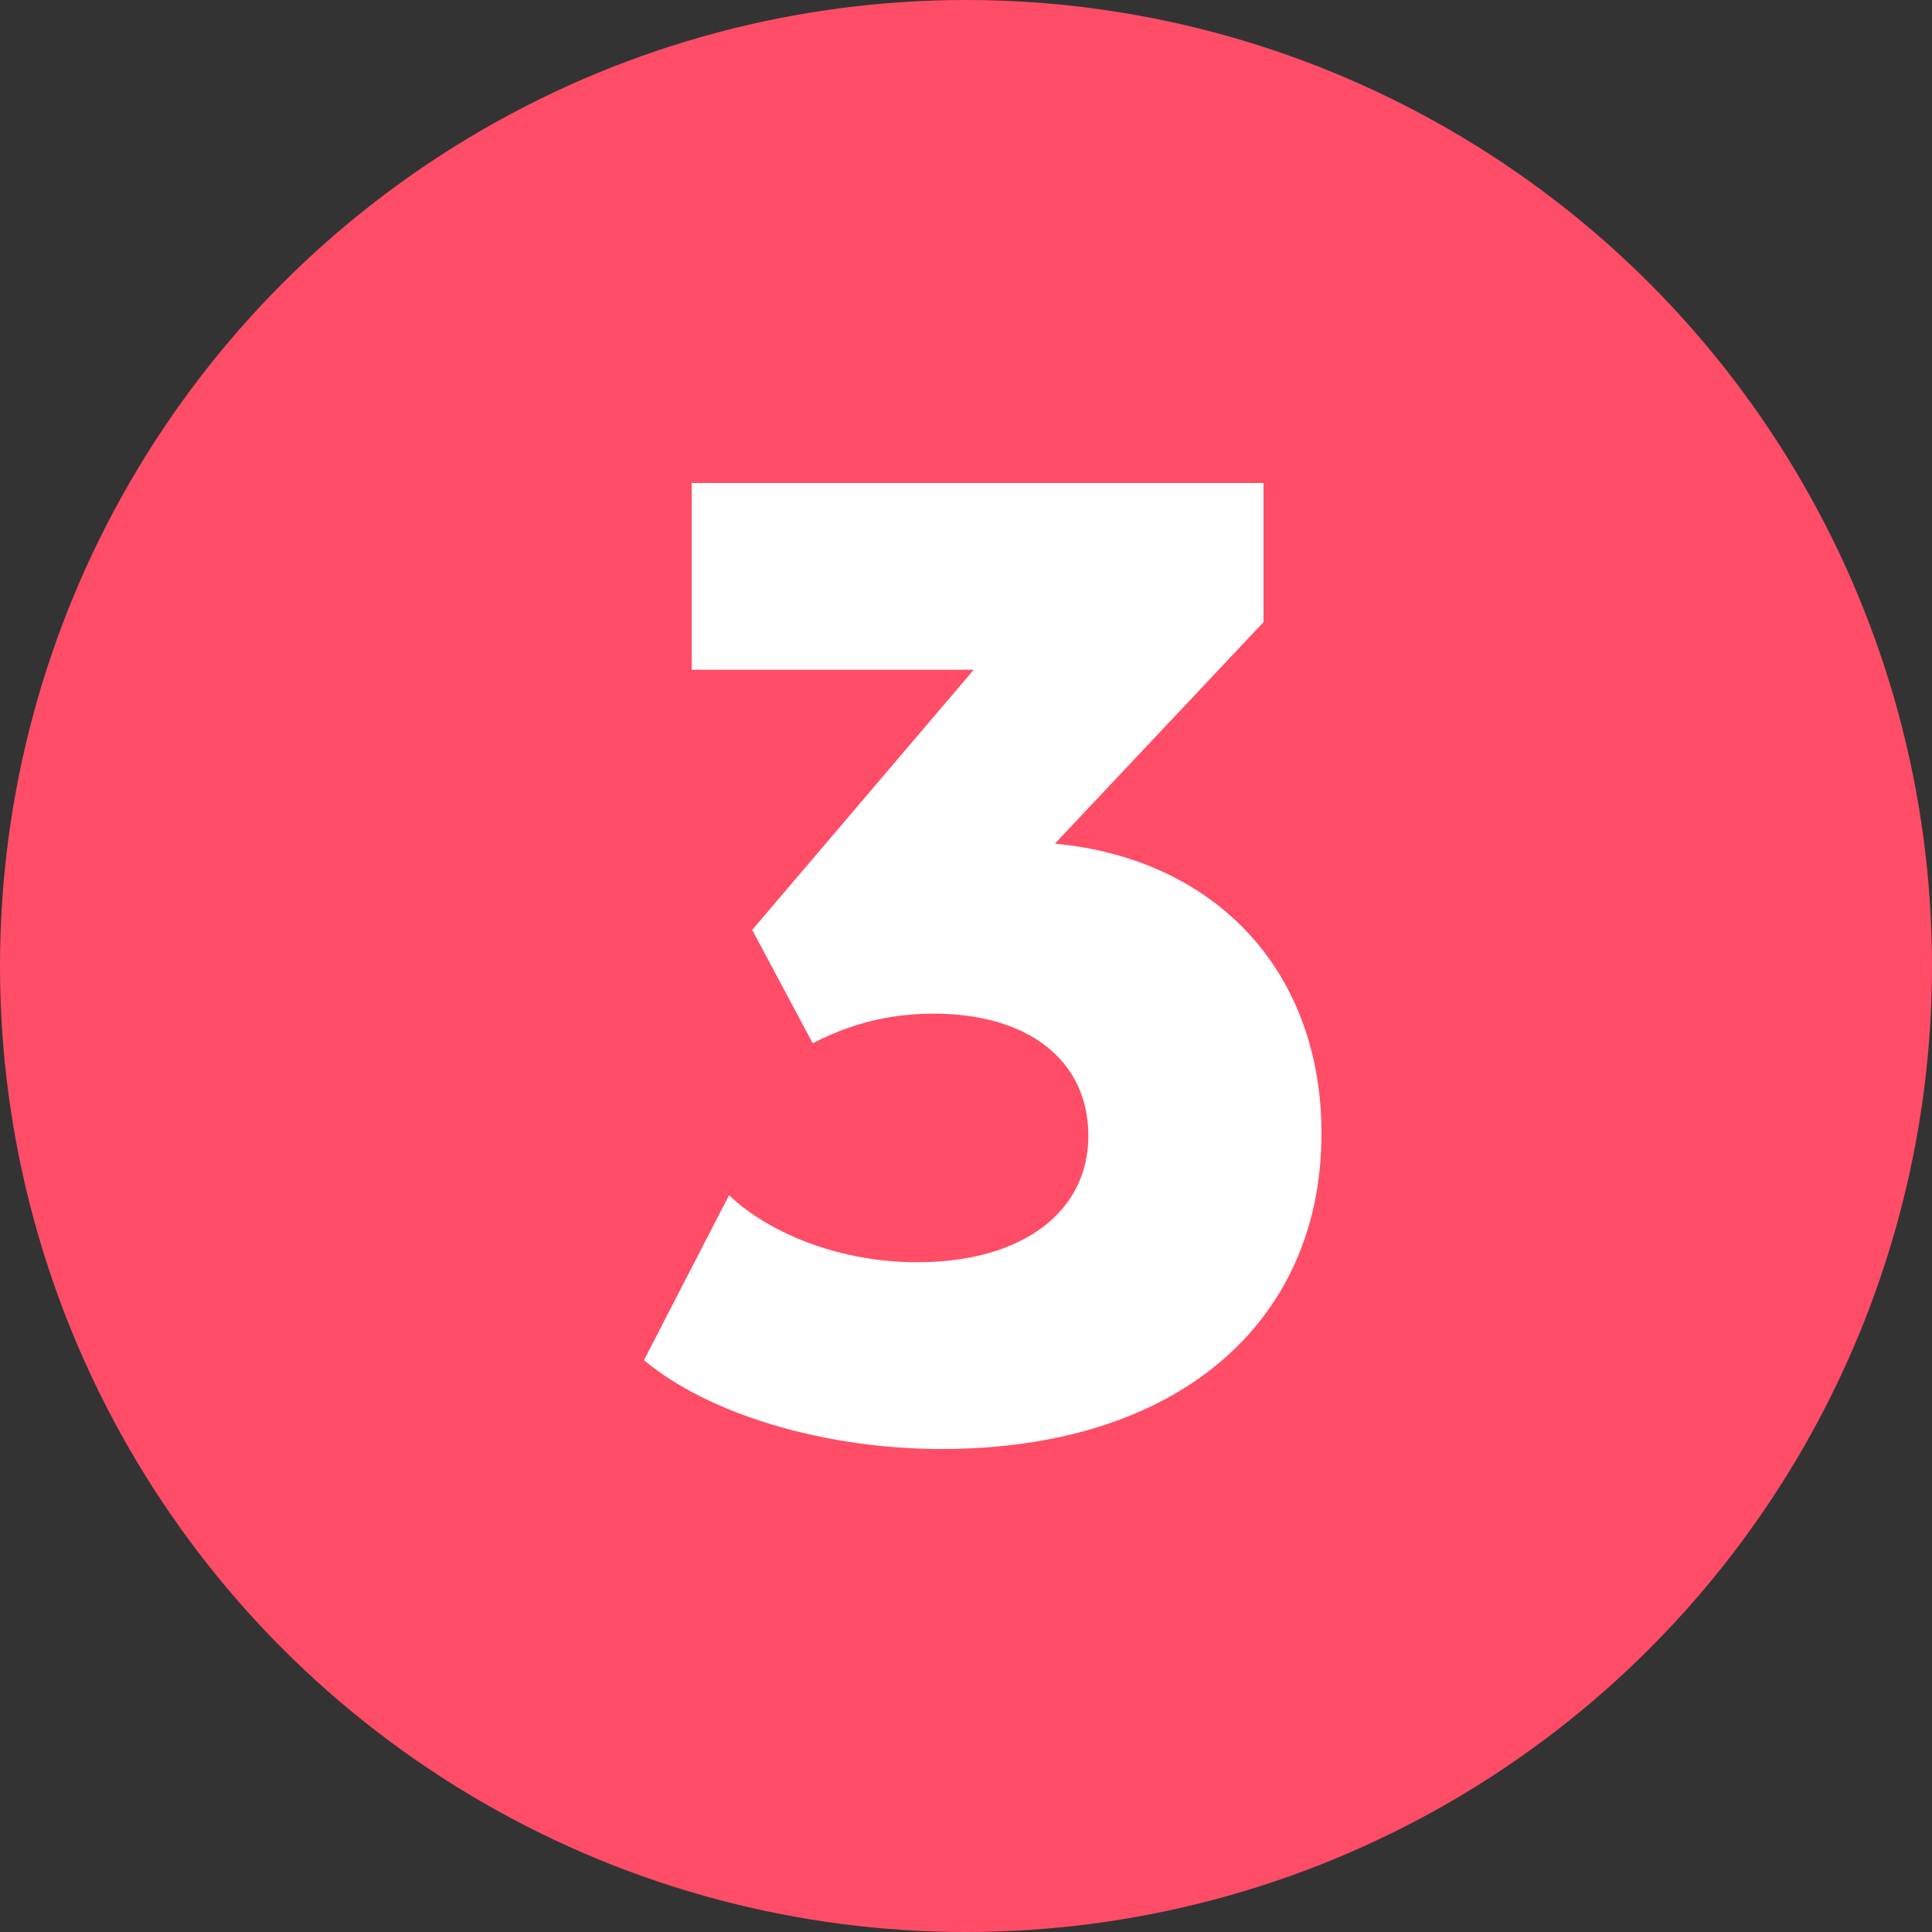
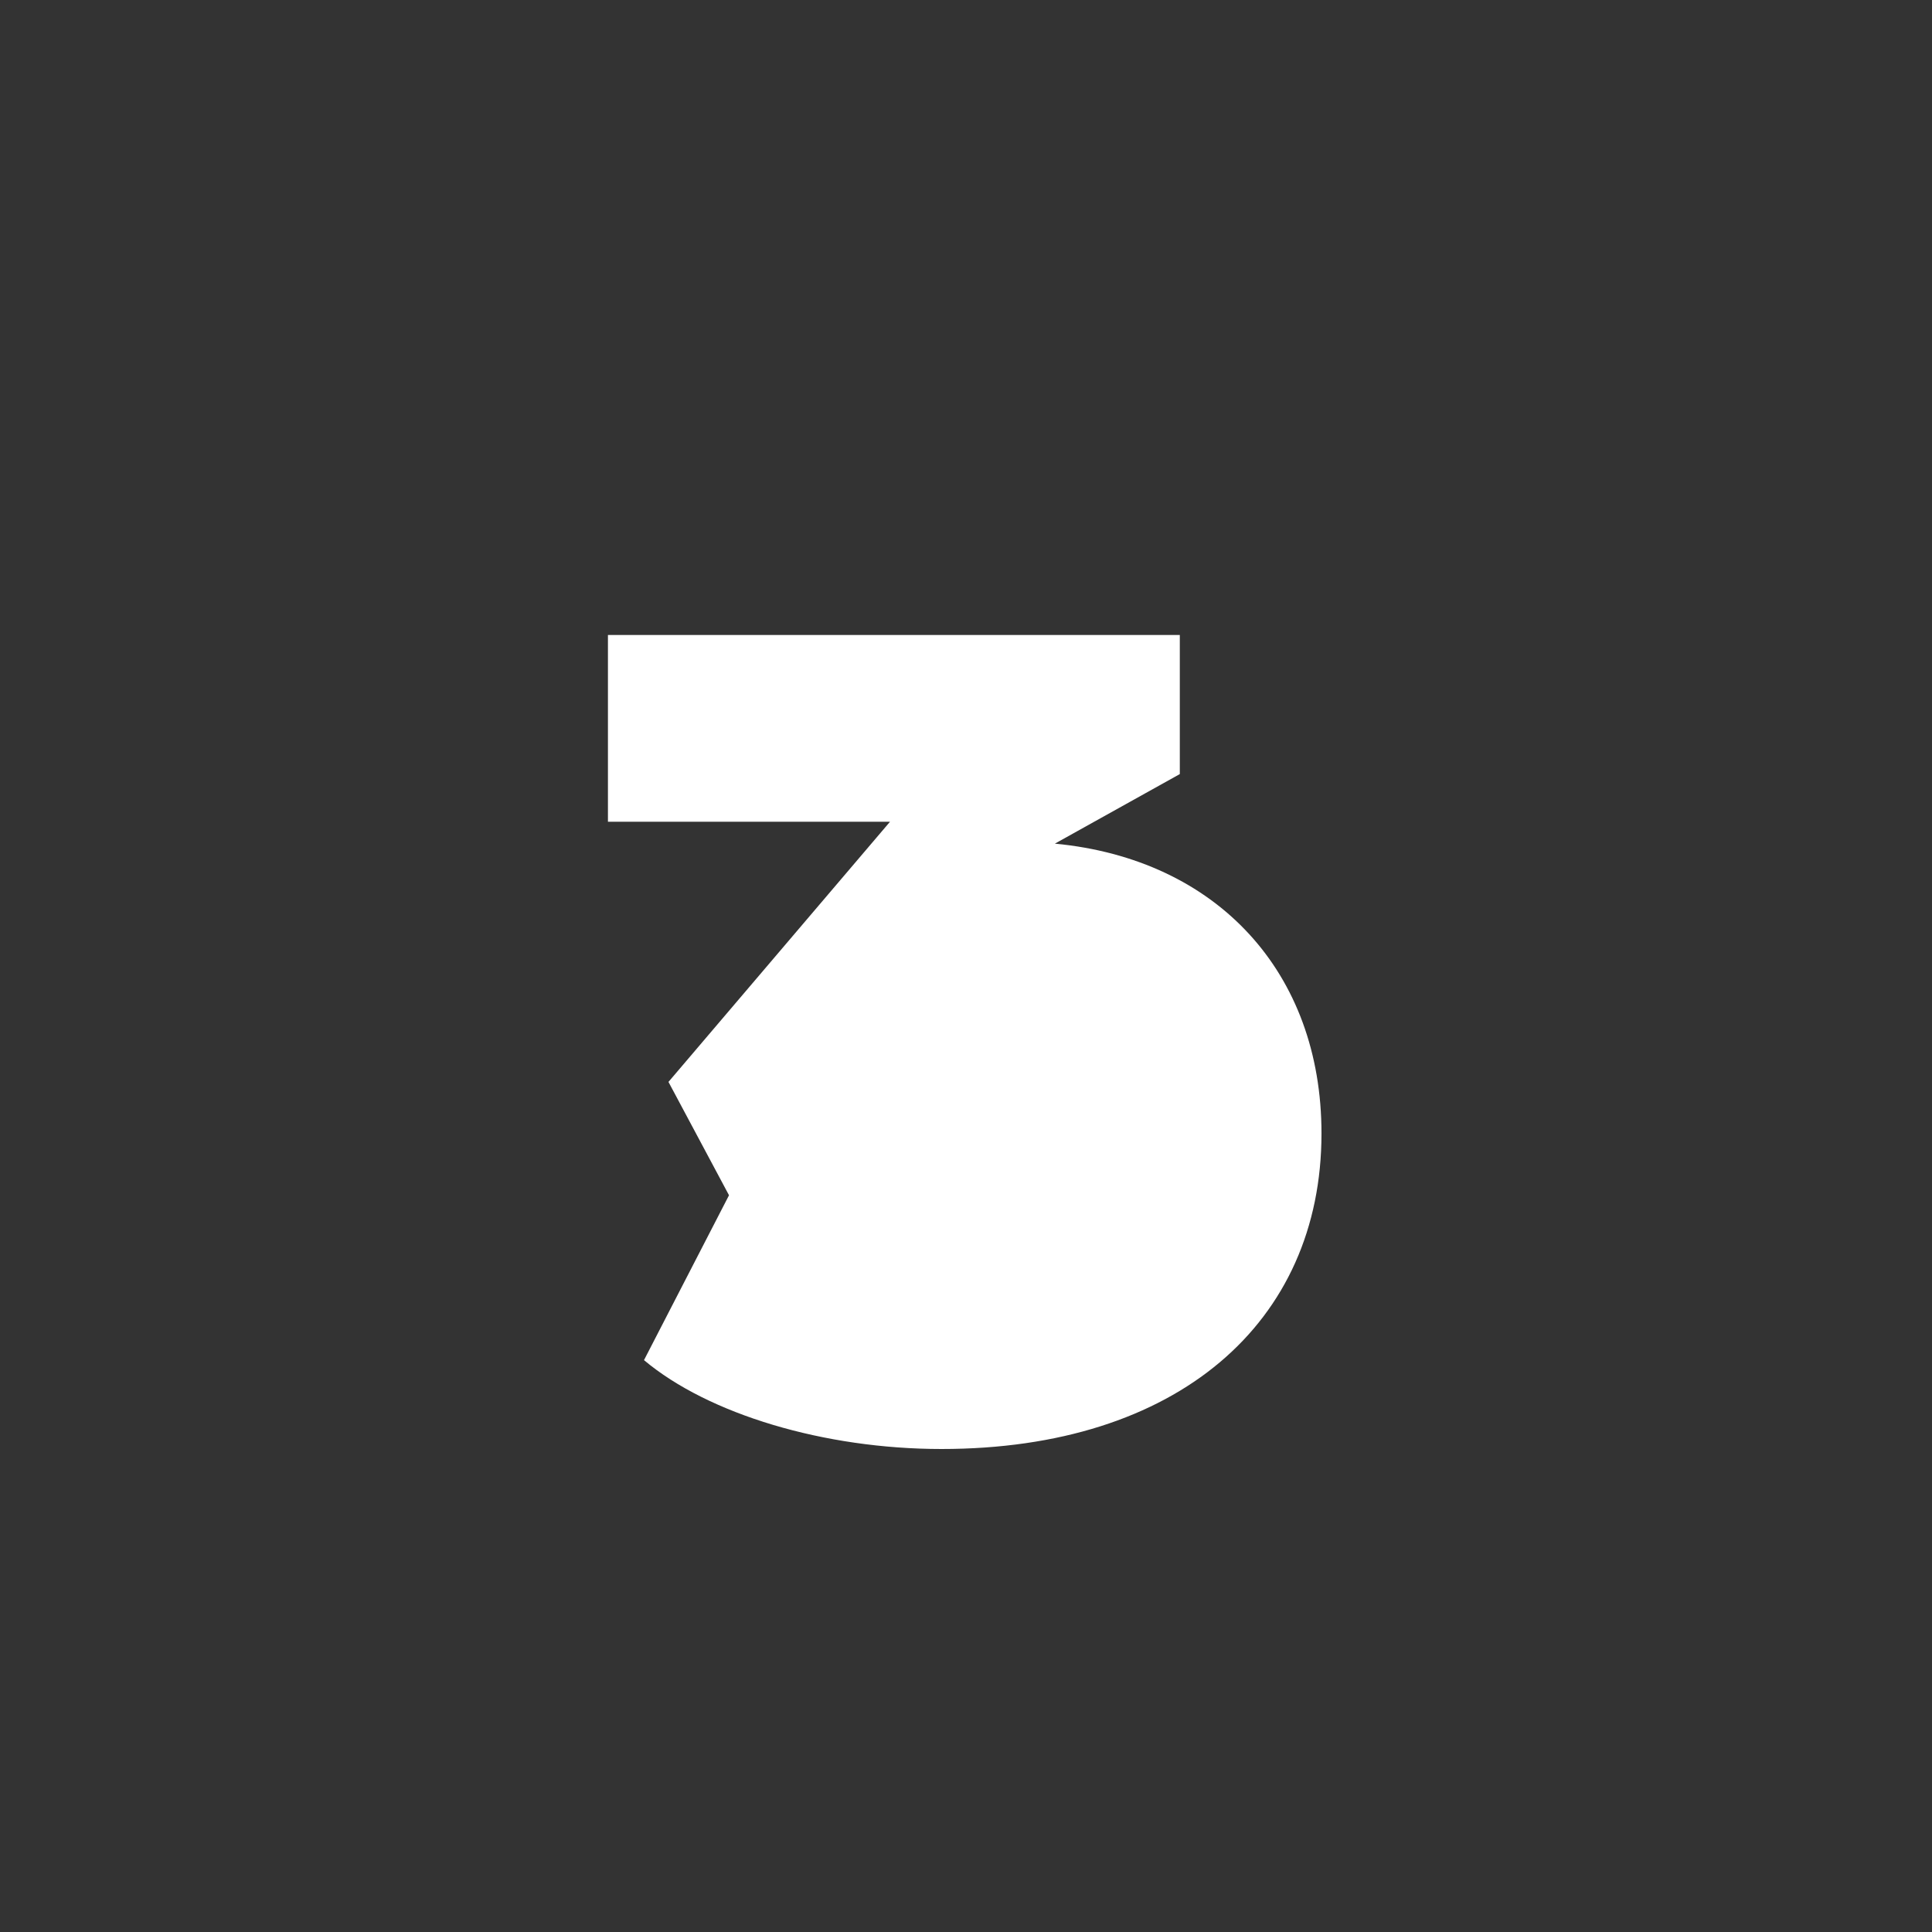
<svg xmlns="http://www.w3.org/2000/svg" height="60" viewBox="0 0 60 60" width="60">
  <rect x="0" y="0" width="60" height="60" fill="#333333" stroke="none" />
  <g fill="none" fill-rule="evenodd">
-     <circle cx="30" cy="30" fill="#ff4d67" r="30" />
-     <path d="m32.76 26.2c5.04.48 8.28 4 8.28 9 0 5.88-4.48 9.8-11.8 9.8-3.64 0-7.24-1.08-9.24-2.76l2.64-5.12c1.32 1.24 3.52 2.08 5.84 2.08 3.32 0 5.32-1.6 5.32-3.92 0-2.36-1.88-3.8-4.8-3.8-1.4 0-2.6.32-3.76.92l-1.88-3.52 6.88-8.08h-8.76v-5.8h17.76v4.32z" fill="#fff" />
+     <path d="m32.76 26.2c5.04.48 8.28 4 8.28 9 0 5.88-4.48 9.8-11.8 9.8-3.64 0-7.24-1.08-9.24-2.76l2.64-5.12l-1.88-3.52 6.88-8.08h-8.76v-5.8h17.76v4.32z" fill="#fff" />
  </g>
</svg>